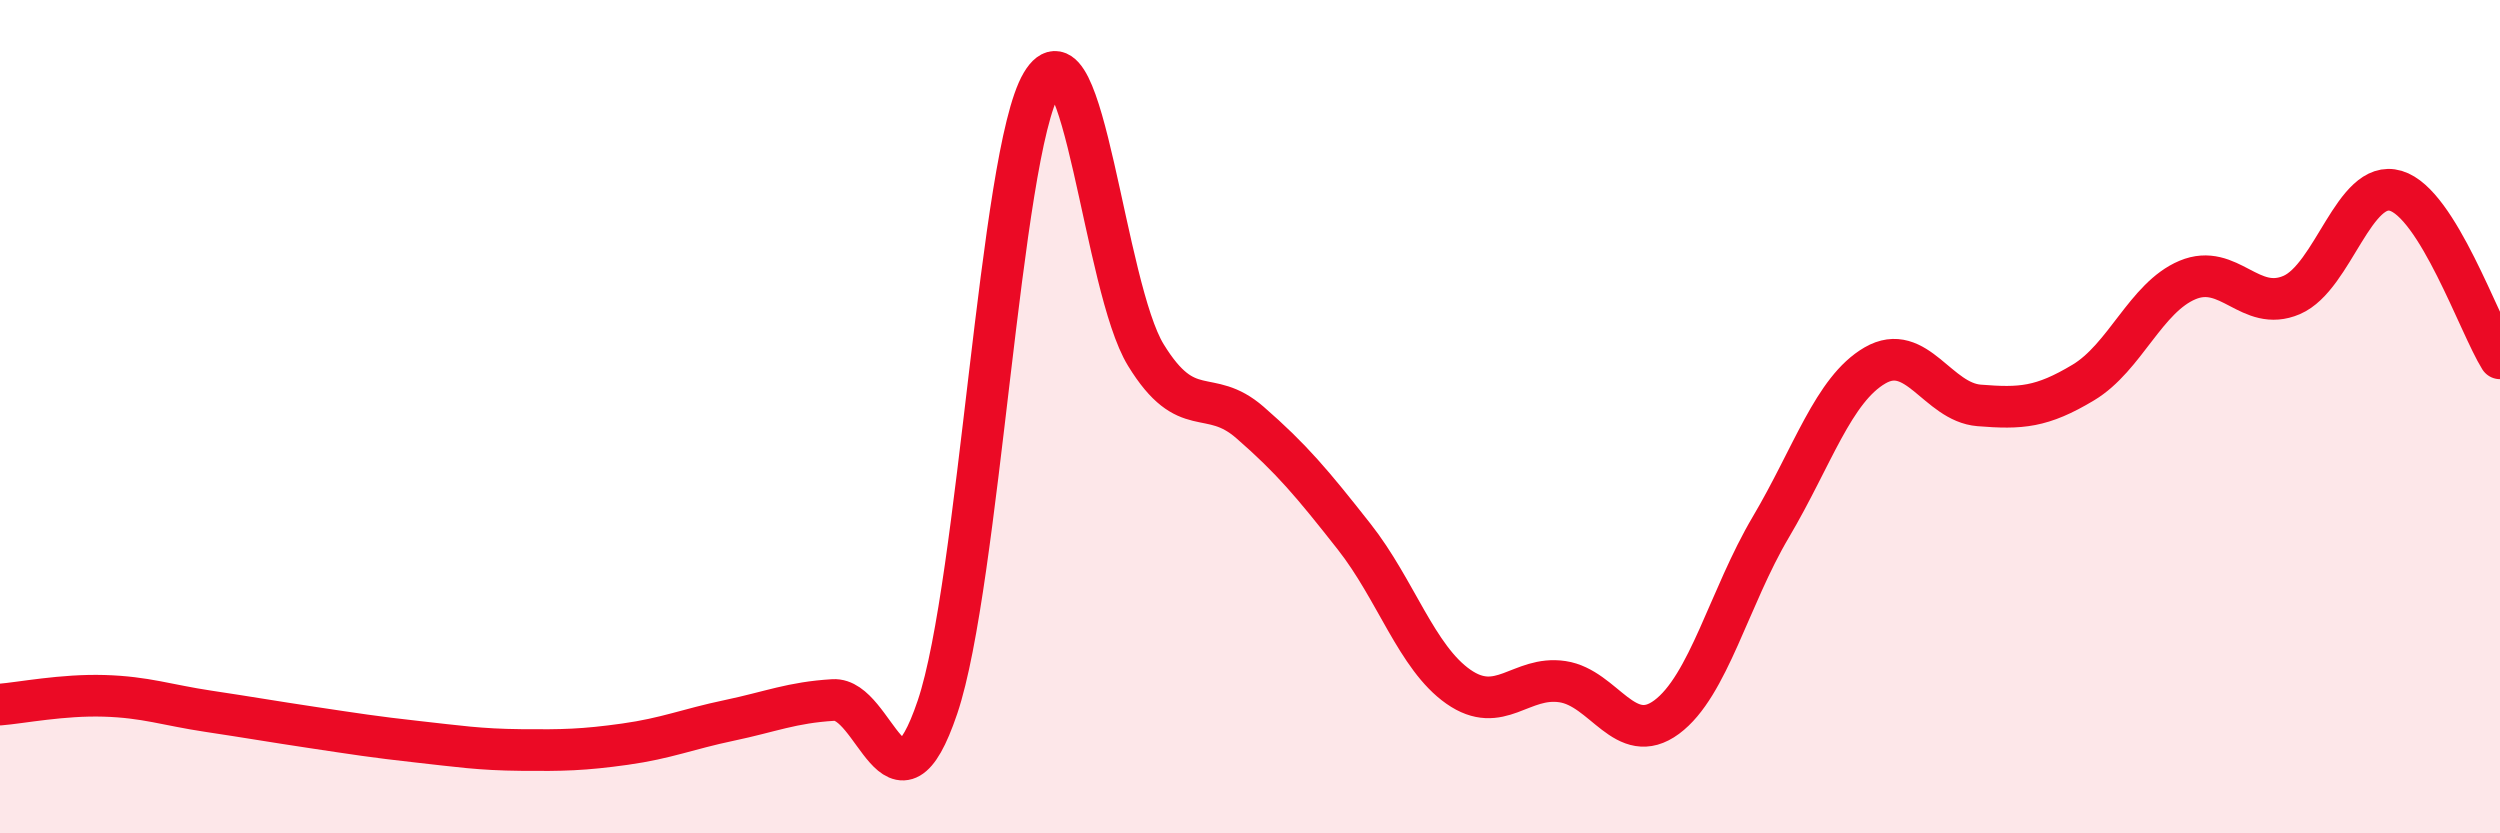
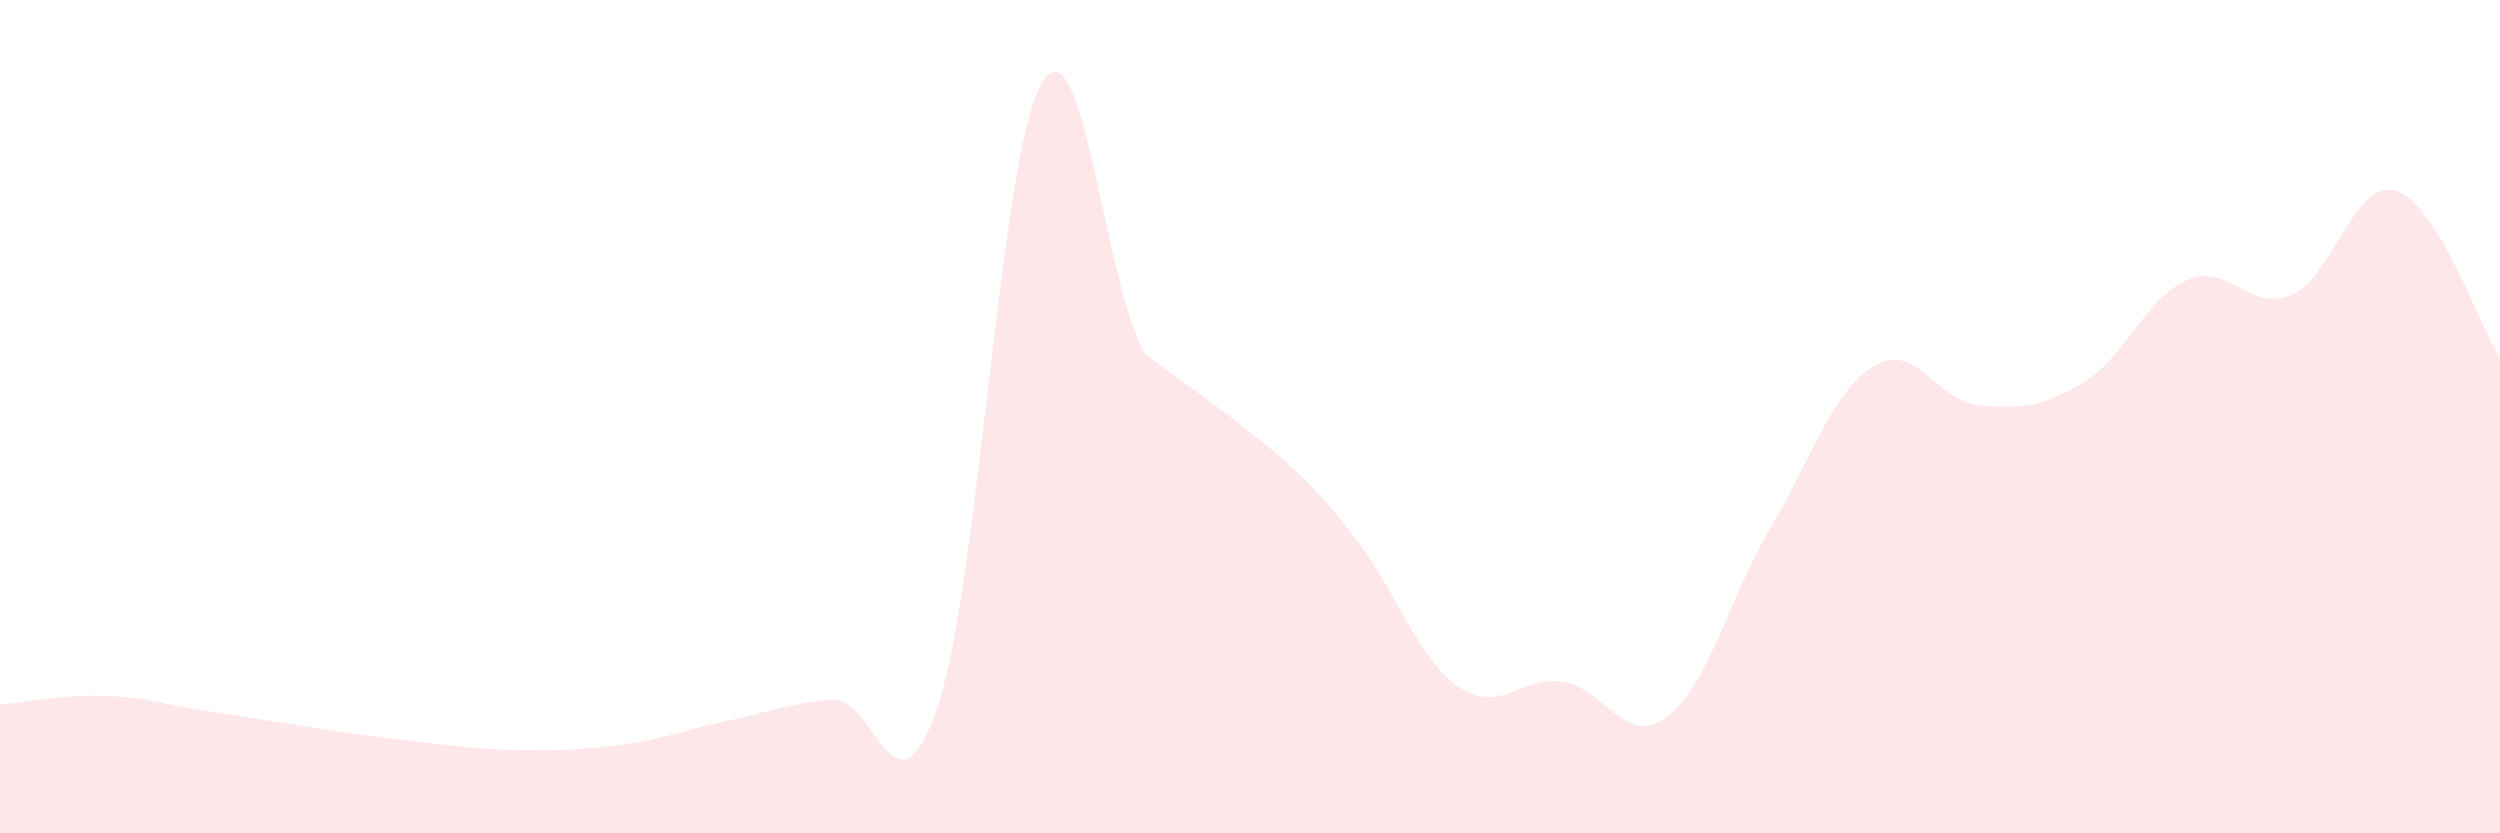
<svg xmlns="http://www.w3.org/2000/svg" width="60" height="20" viewBox="0 0 60 20">
-   <path d="M 0,16.91 C 0.5,16.87 1.5,16.67 2.5,16.7 C 3.5,16.73 4,16.92 5,17.07 C 6,17.22 6.5,17.31 7.5,17.46 C 8.5,17.61 9,17.69 10,17.8 C 11,17.91 11.5,17.99 12.5,18 C 13.5,18.01 14,18 15,17.86 C 16,17.72 16.5,17.5 17.5,17.29 C 18.5,17.08 19,16.86 20,16.8 C 21,16.74 21.5,19.93 22.5,16.97 C 23.5,14.01 24,3.69 25,2 C 26,0.31 26.5,6.89 27.5,8.52 C 28.5,10.15 29,9.27 30,10.14 C 31,11.01 31.5,11.61 32.5,12.88 C 33.5,14.15 34,15.78 35,16.48 C 36,17.18 36.5,16.21 37.5,16.36 C 38.5,16.51 39,17.95 40,17.21 C 41,16.47 41.5,14.34 42.5,12.65 C 43.5,10.96 44,9.35 45,8.77 C 46,8.19 46.5,9.65 47.5,9.73 C 48.5,9.81 49,9.78 50,9.18 C 51,8.58 51.5,7.14 52.5,6.72 C 53.5,6.3 54,7.51 55,7.08 C 56,6.65 56.5,4.28 57.5,4.58 C 58.5,4.88 59.5,7.8 60,8.6L60 20L0 20Z" fill="#EB0A25" opacity="0.1" stroke-linecap="round" stroke-linejoin="round" />
-   <path d="M 0,16.91 C 0.5,16.87 1.5,16.67 2.5,16.7 C 3.5,16.73 4,16.92 5,17.07 C 6,17.22 6.5,17.31 7.5,17.46 C 8.5,17.61 9,17.69 10,17.8 C 11,17.91 11.5,17.99 12.5,18 C 13.5,18.01 14,18 15,17.86 C 16,17.72 16.5,17.5 17.5,17.29 C 18.5,17.08 19,16.86 20,16.8 C 21,16.74 21.5,19.93 22.5,16.97 C 23.5,14.01 24,3.69 25,2 C 26,0.31 26.5,6.89 27.5,8.52 C 28.5,10.15 29,9.27 30,10.14 C 31,11.01 31.5,11.61 32.5,12.88 C 33.5,14.15 34,15.78 35,16.48 C 36,17.18 36.5,16.21 37.5,16.36 C 38.5,16.51 39,17.95 40,17.21 C 41,16.47 41.5,14.34 42.5,12.65 C 43.5,10.96 44,9.35 45,8.77 C 46,8.19 46.5,9.65 47.5,9.73 C 48.5,9.81 49,9.78 50,9.18 C 51,8.58 51.5,7.14 52.5,6.72 C 53.5,6.3 54,7.51 55,7.08 C 56,6.65 56.5,4.28 57.5,4.58 C 58.5,4.88 59.5,7.8 60,8.6" stroke="#EB0A25" stroke-width="1" fill="none" stroke-linecap="round" stroke-linejoin="round" />
+   <path d="M 0,16.91 C 0.5,16.87 1.5,16.67 2.5,16.7 C 3.5,16.73 4,16.92 5,17.07 C 6,17.22 6.5,17.31 7.5,17.46 C 8.5,17.61 9,17.69 10,17.8 C 11,17.91 11.5,17.99 12.5,18 C 13.5,18.01 14,18 15,17.86 C 16,17.72 16.5,17.5 17.5,17.29 C 18.5,17.08 19,16.86 20,16.8 C 21,16.74 21.5,19.93 22.5,16.97 C 23.5,14.01 24,3.69 25,2 C 26,0.31 26.5,6.89 27.5,8.52 C 31,11.01 31.5,11.61 32.5,12.88 C 33.5,14.15 34,15.78 35,16.48 C 36,17.18 36.5,16.21 37.5,16.36 C 38.5,16.51 39,17.95 40,17.21 C 41,16.47 41.5,14.34 42.5,12.65 C 43.5,10.96 44,9.35 45,8.77 C 46,8.19 46.5,9.65 47.5,9.73 C 48.5,9.81 49,9.78 50,9.18 C 51,8.58 51.5,7.14 52.5,6.72 C 53.5,6.3 54,7.51 55,7.08 C 56,6.65 56.5,4.28 57.5,4.58 C 58.5,4.88 59.5,7.8 60,8.6L60 20L0 20Z" fill="#EB0A25" opacity="0.1" stroke-linecap="round" stroke-linejoin="round" />
</svg>